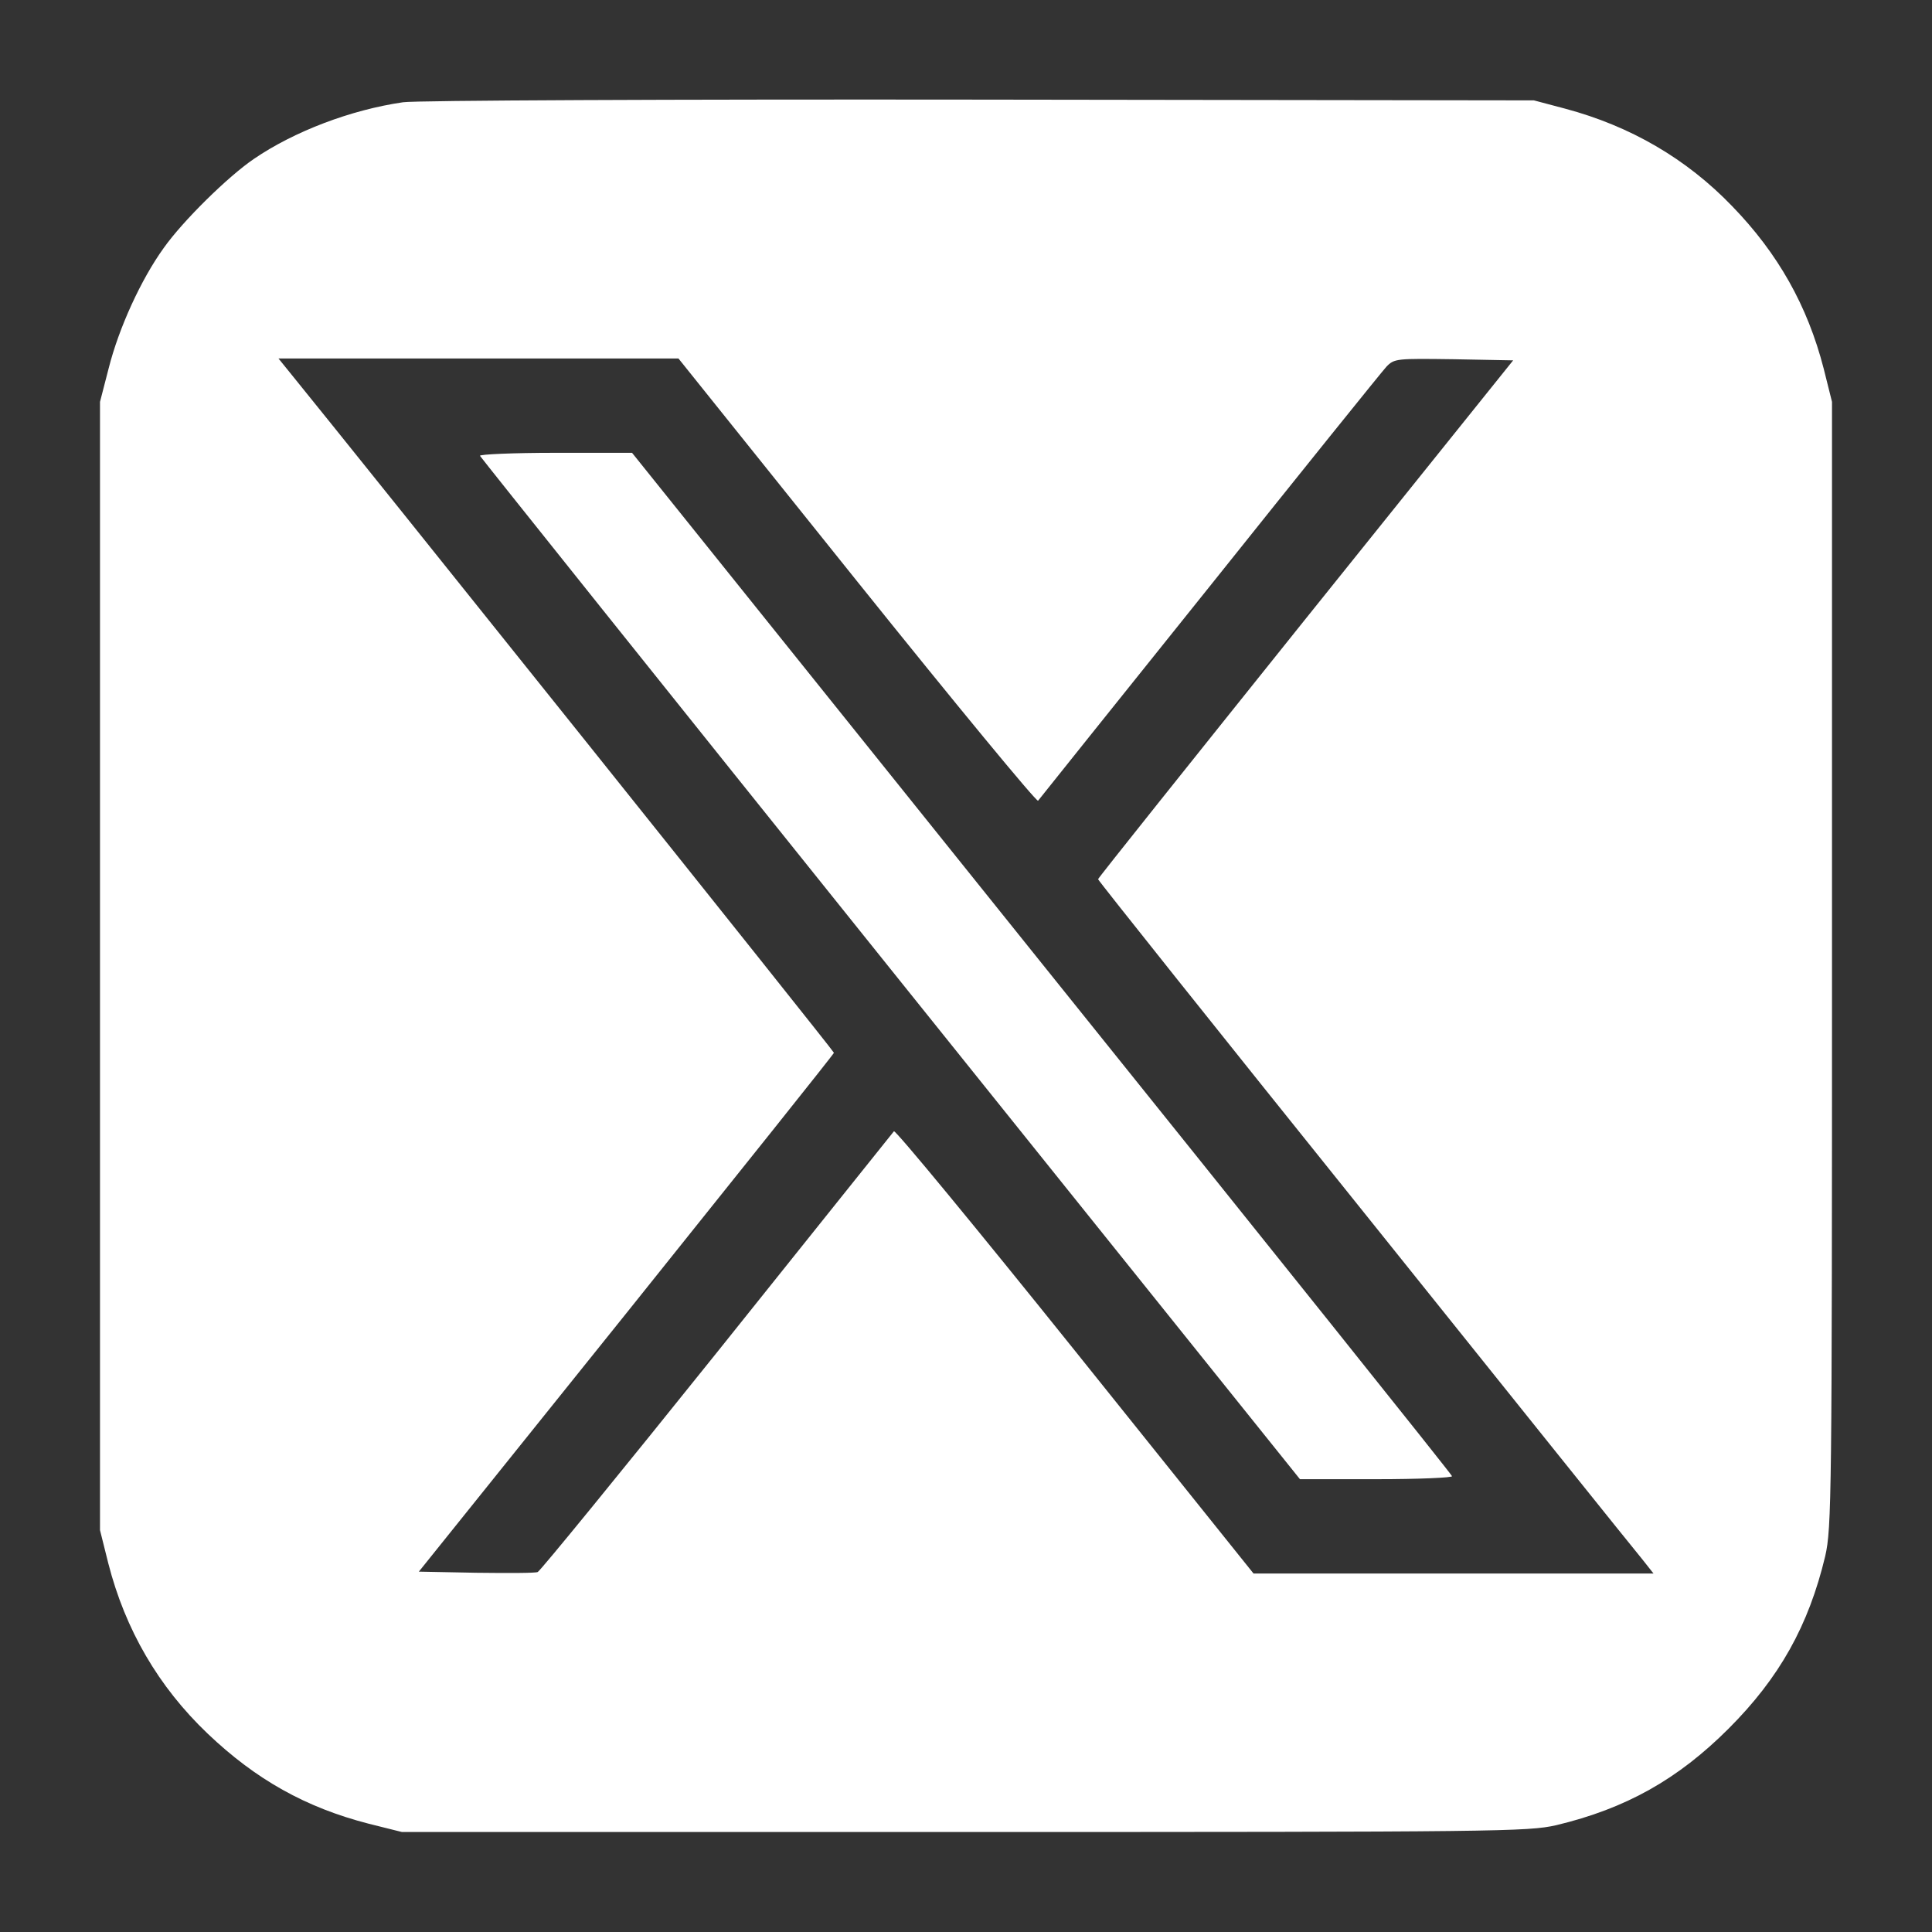
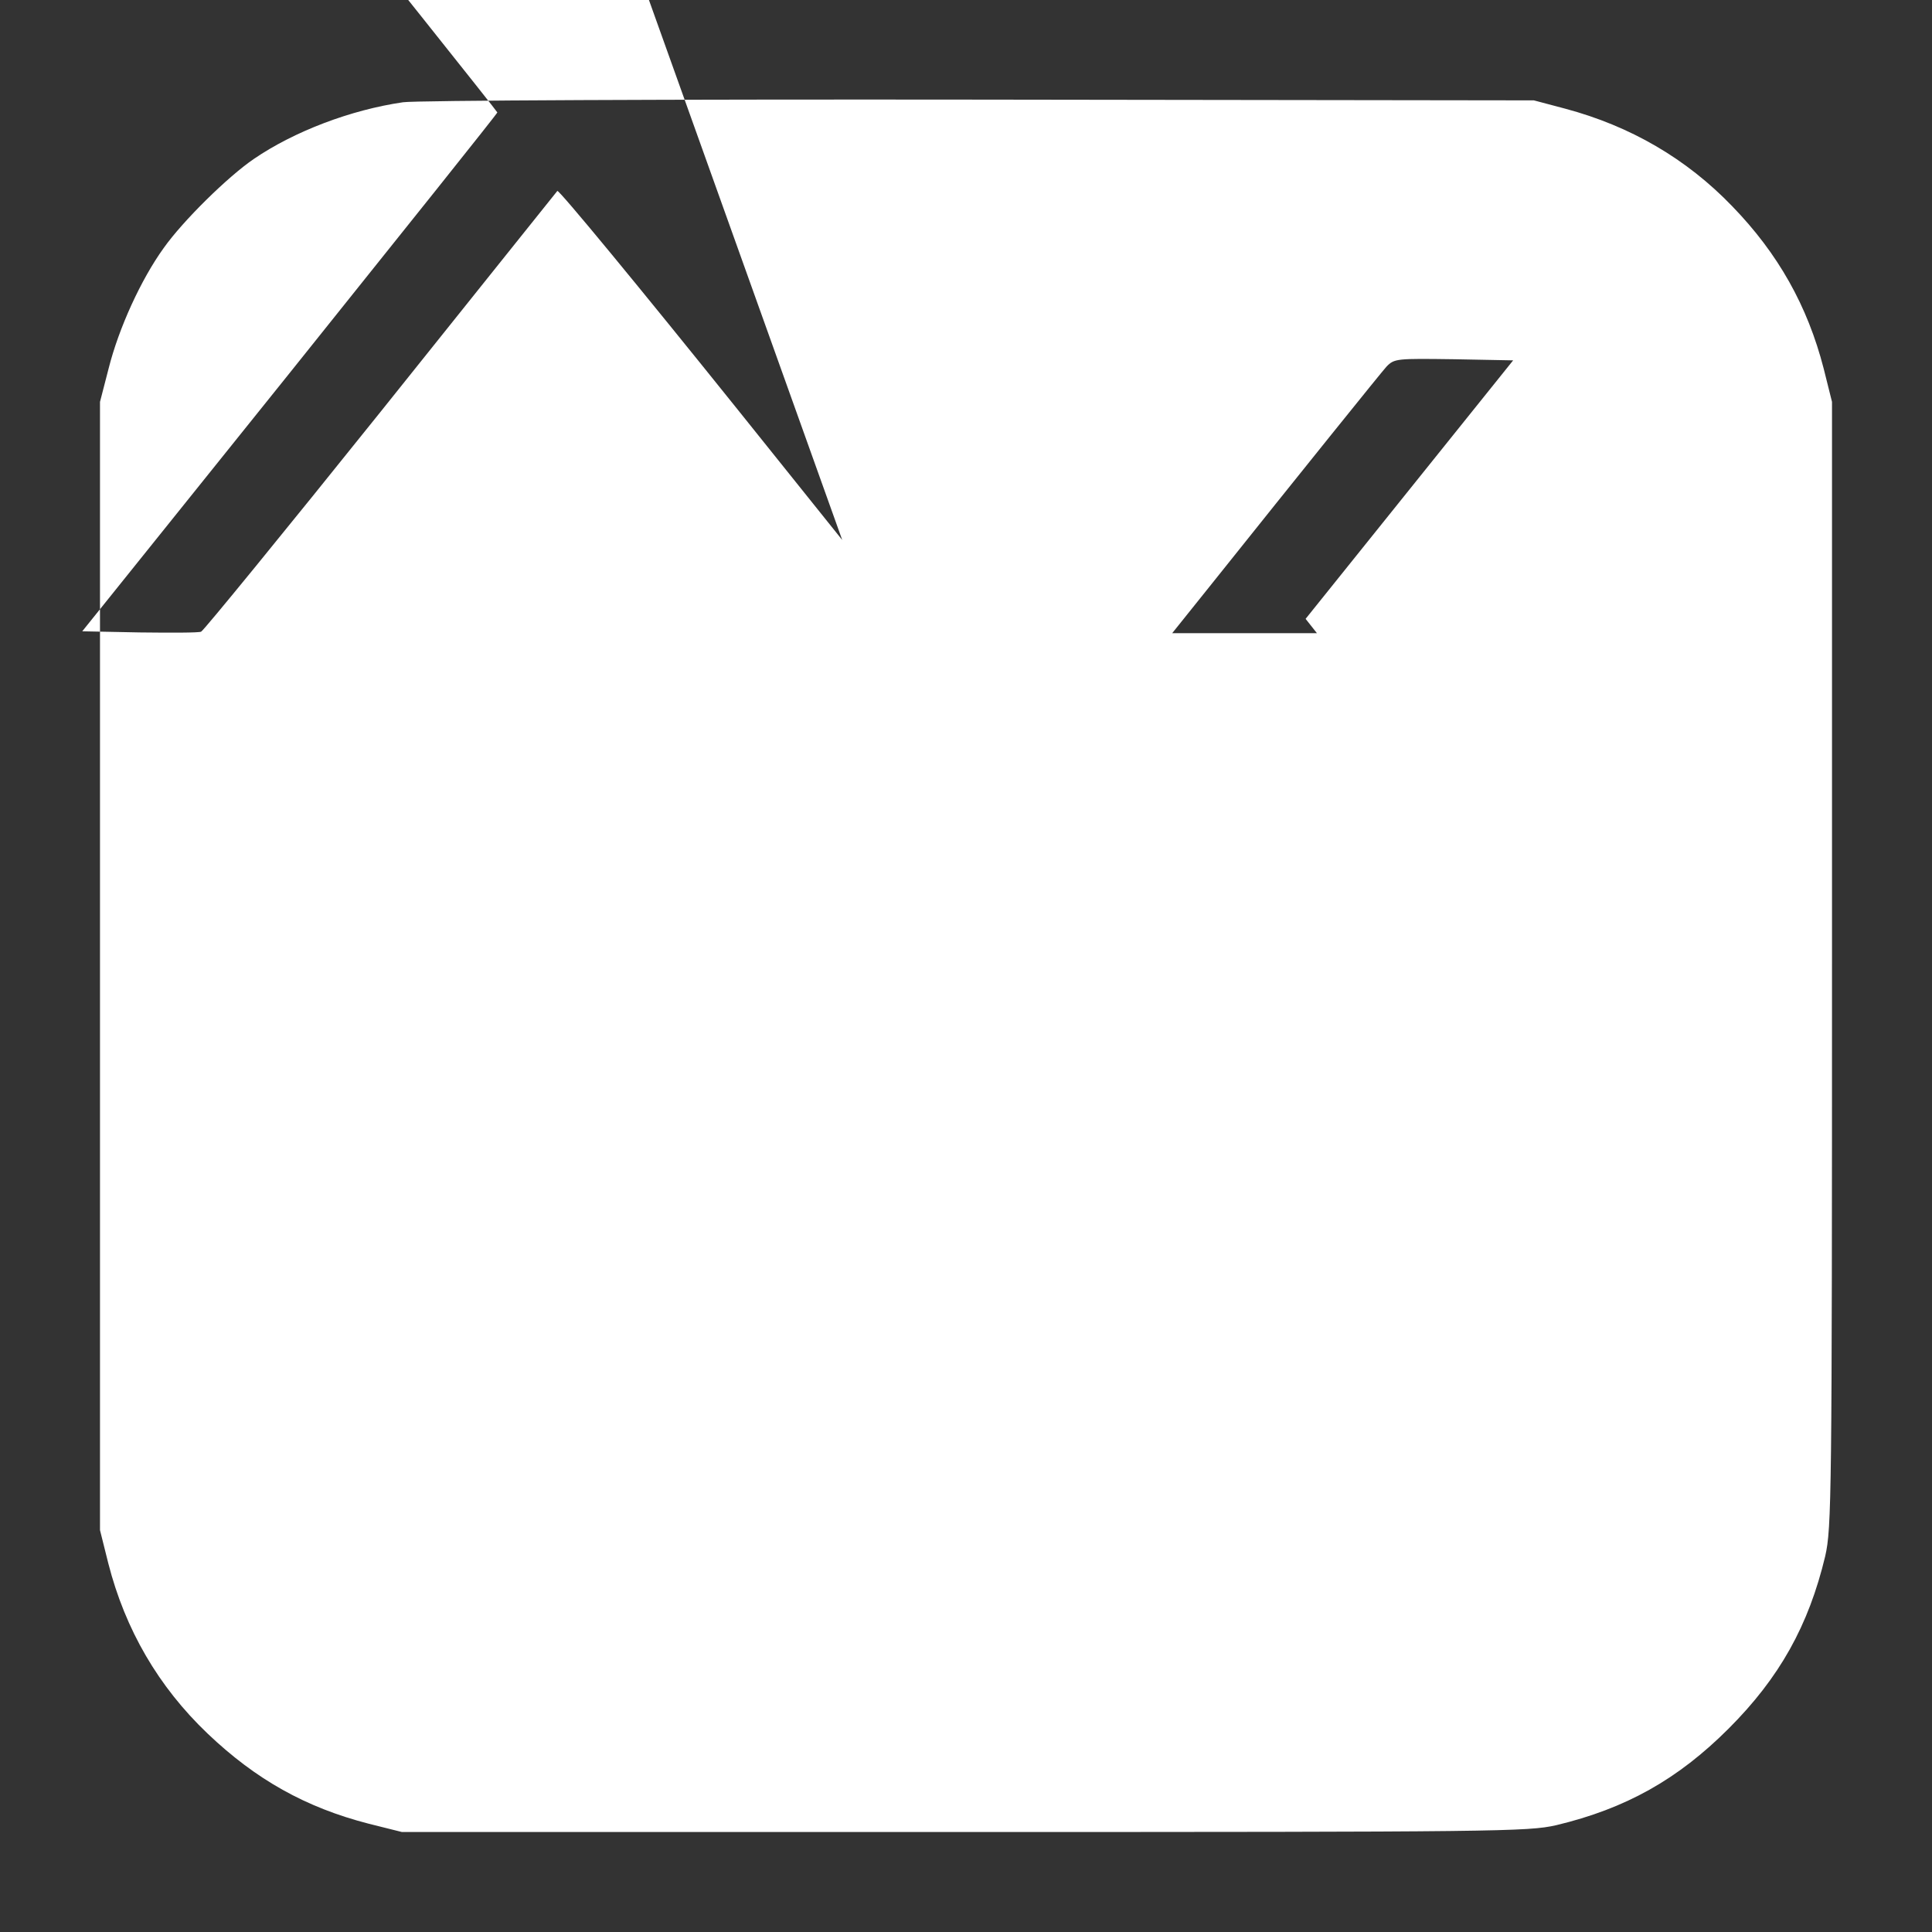
<svg xmlns="http://www.w3.org/2000/svg" version="1.0" width="512pt" height="512pt" viewBox="0 0 512 512" preserveAspectRatio="xMidYMid meet">
  <rect x="0" y="0" width="512" height="512" fill="#333333" stroke="none" />
  <g transform="translate(0,512) scale(0.1,-0.1)" fill="#fff" stroke="none">
-     <path d="M1068 4849 c-138 -20 -288 -77 -395 -150 -69 -47 -188 -164 -239 -236 -60 -83 -119 -212 -146 -319 l-23 -89 0 -1495 0 -1495 22 -88 c45 -176 133 -327 263 -451 128 -122 260 -196 427 -239 l88 -22 1490 0 c1415 0 1494 1 1569 18 184 44 322 121 457 256 135 135 212 273 256 457 17 75 18 154 18 1569 l0 1490 -22 88 c-43 167 -121 305 -242 430 -122 127 -271 213 -443 259 l-83 22 -1470 2 c-808 1 -1496 -2 -1527 -7z m1203 -1269 c260 -324 476 -586 480 -582 3 4 207 259 454 567 246 308 457 570 469 583 21 22 27 22 179 20 l157 -3 -550 -685 c-302 -377 -550 -687 -550 -690 0 -3 318 -402 706 -885 388 -484 719 -897 736 -917 l30 -38 -530 0 -530 0 -473 590 c-260 324 -476 586 -480 582 -3 -4 -214 -267 -469 -586 -255 -318 -469 -580 -475 -582 -6 -3 -79 -3 -163 -2 l-152 3 550 685 c302 377 550 687 550 690 0 5 -1272 1594 -1438 1798 l-34 42 530 0 530 0 473 -590z" />
-     <path d="M1272 3912 c2 -4 491 -616 1088 -1360 l1085 -1352 203 0 c112 0 202 4 200 8 -1 5 -491 617 -1088 1360 l-1085 1352 -203 0 c-112 0 -202 -4 -200 -8z" />
+     <path d="M1068 4849 c-138 -20 -288 -77 -395 -150 -69 -47 -188 -164 -239 -236 -60 -83 -119 -212 -146 -319 l-23 -89 0 -1495 0 -1495 22 -88 c45 -176 133 -327 263 -451 128 -122 260 -196 427 -239 l88 -22 1490 0 c1415 0 1494 1 1569 18 184 44 322 121 457 256 135 135 212 273 256 457 17 75 18 154 18 1569 l0 1490 -22 88 c-43 167 -121 305 -242 430 -122 127 -271 213 -443 259 l-83 22 -1470 2 c-808 1 -1496 -2 -1527 -7z m1203 -1269 c260 -324 476 -586 480 -582 3 4 207 259 454 567 246 308 457 570 469 583 21 22 27 22 179 20 l157 -3 -550 -685 l30 -38 -530 0 -530 0 -473 590 c-260 324 -476 586 -480 582 -3 -4 -214 -267 -469 -586 -255 -318 -469 -580 -475 -582 -6 -3 -79 -3 -163 -2 l-152 3 550 685 c302 377 550 687 550 690 0 5 -1272 1594 -1438 1798 l-34 42 530 0 530 0 473 -590z" />
  </g>
</svg>